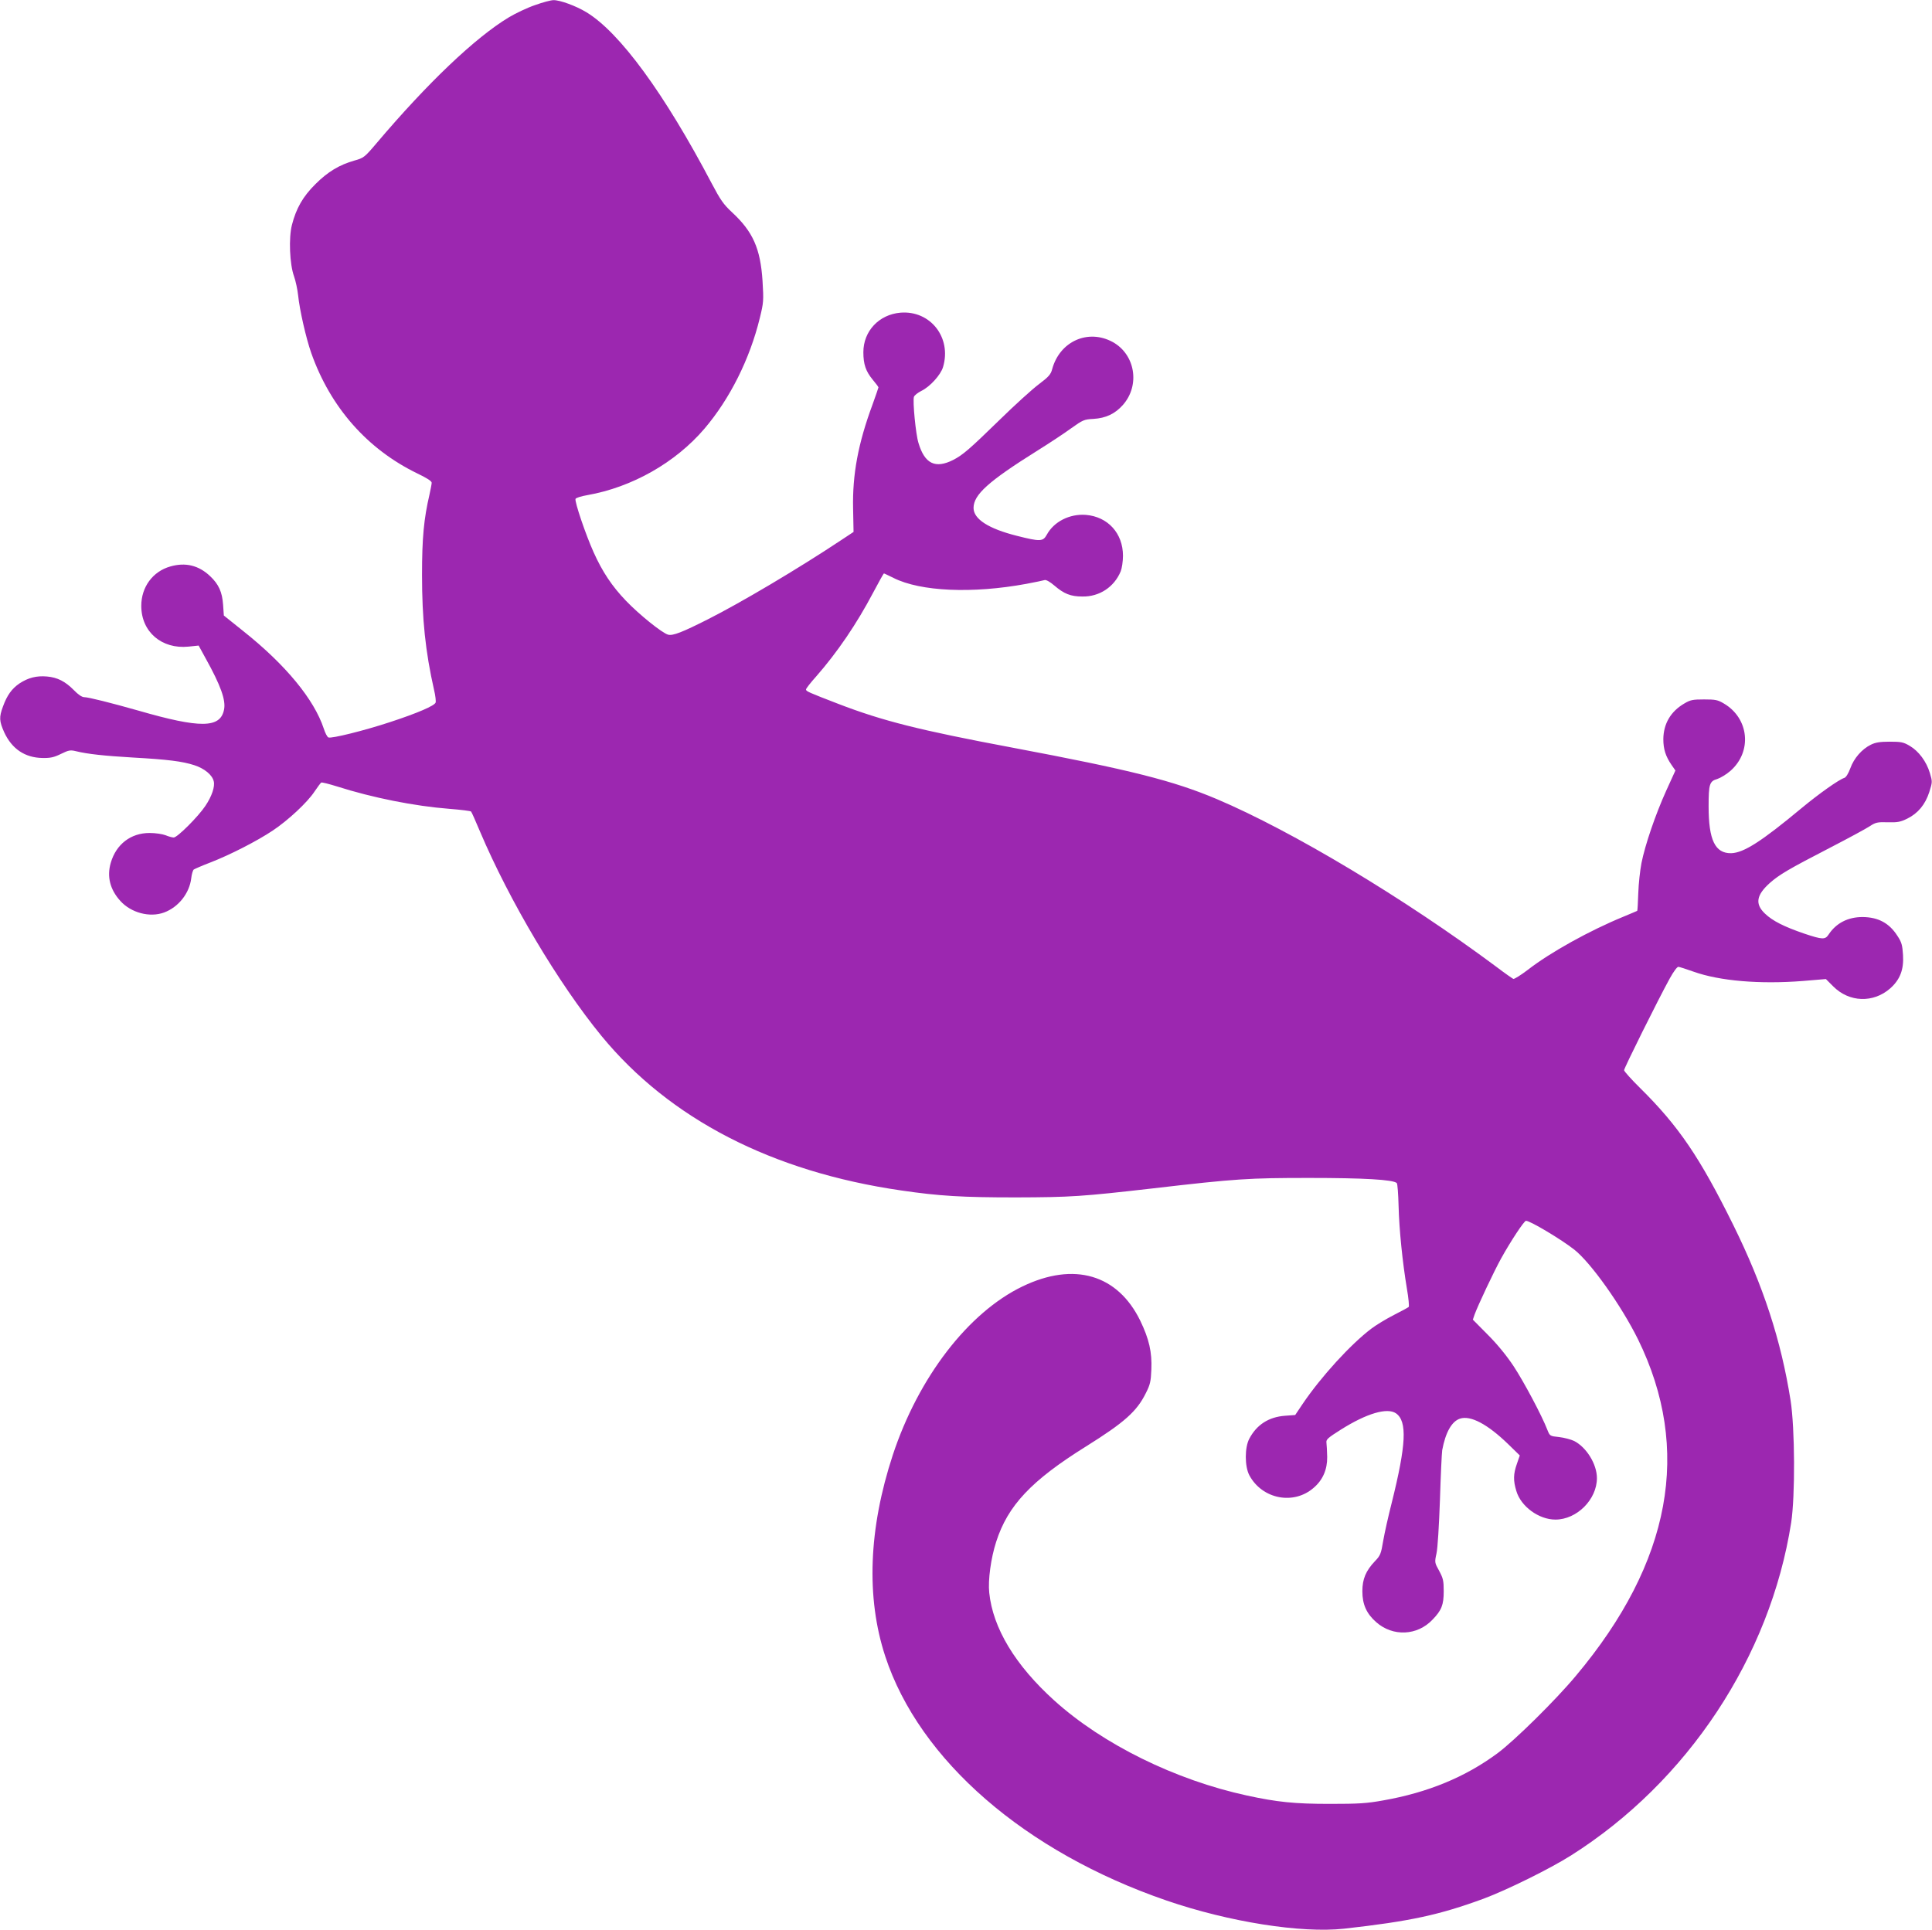
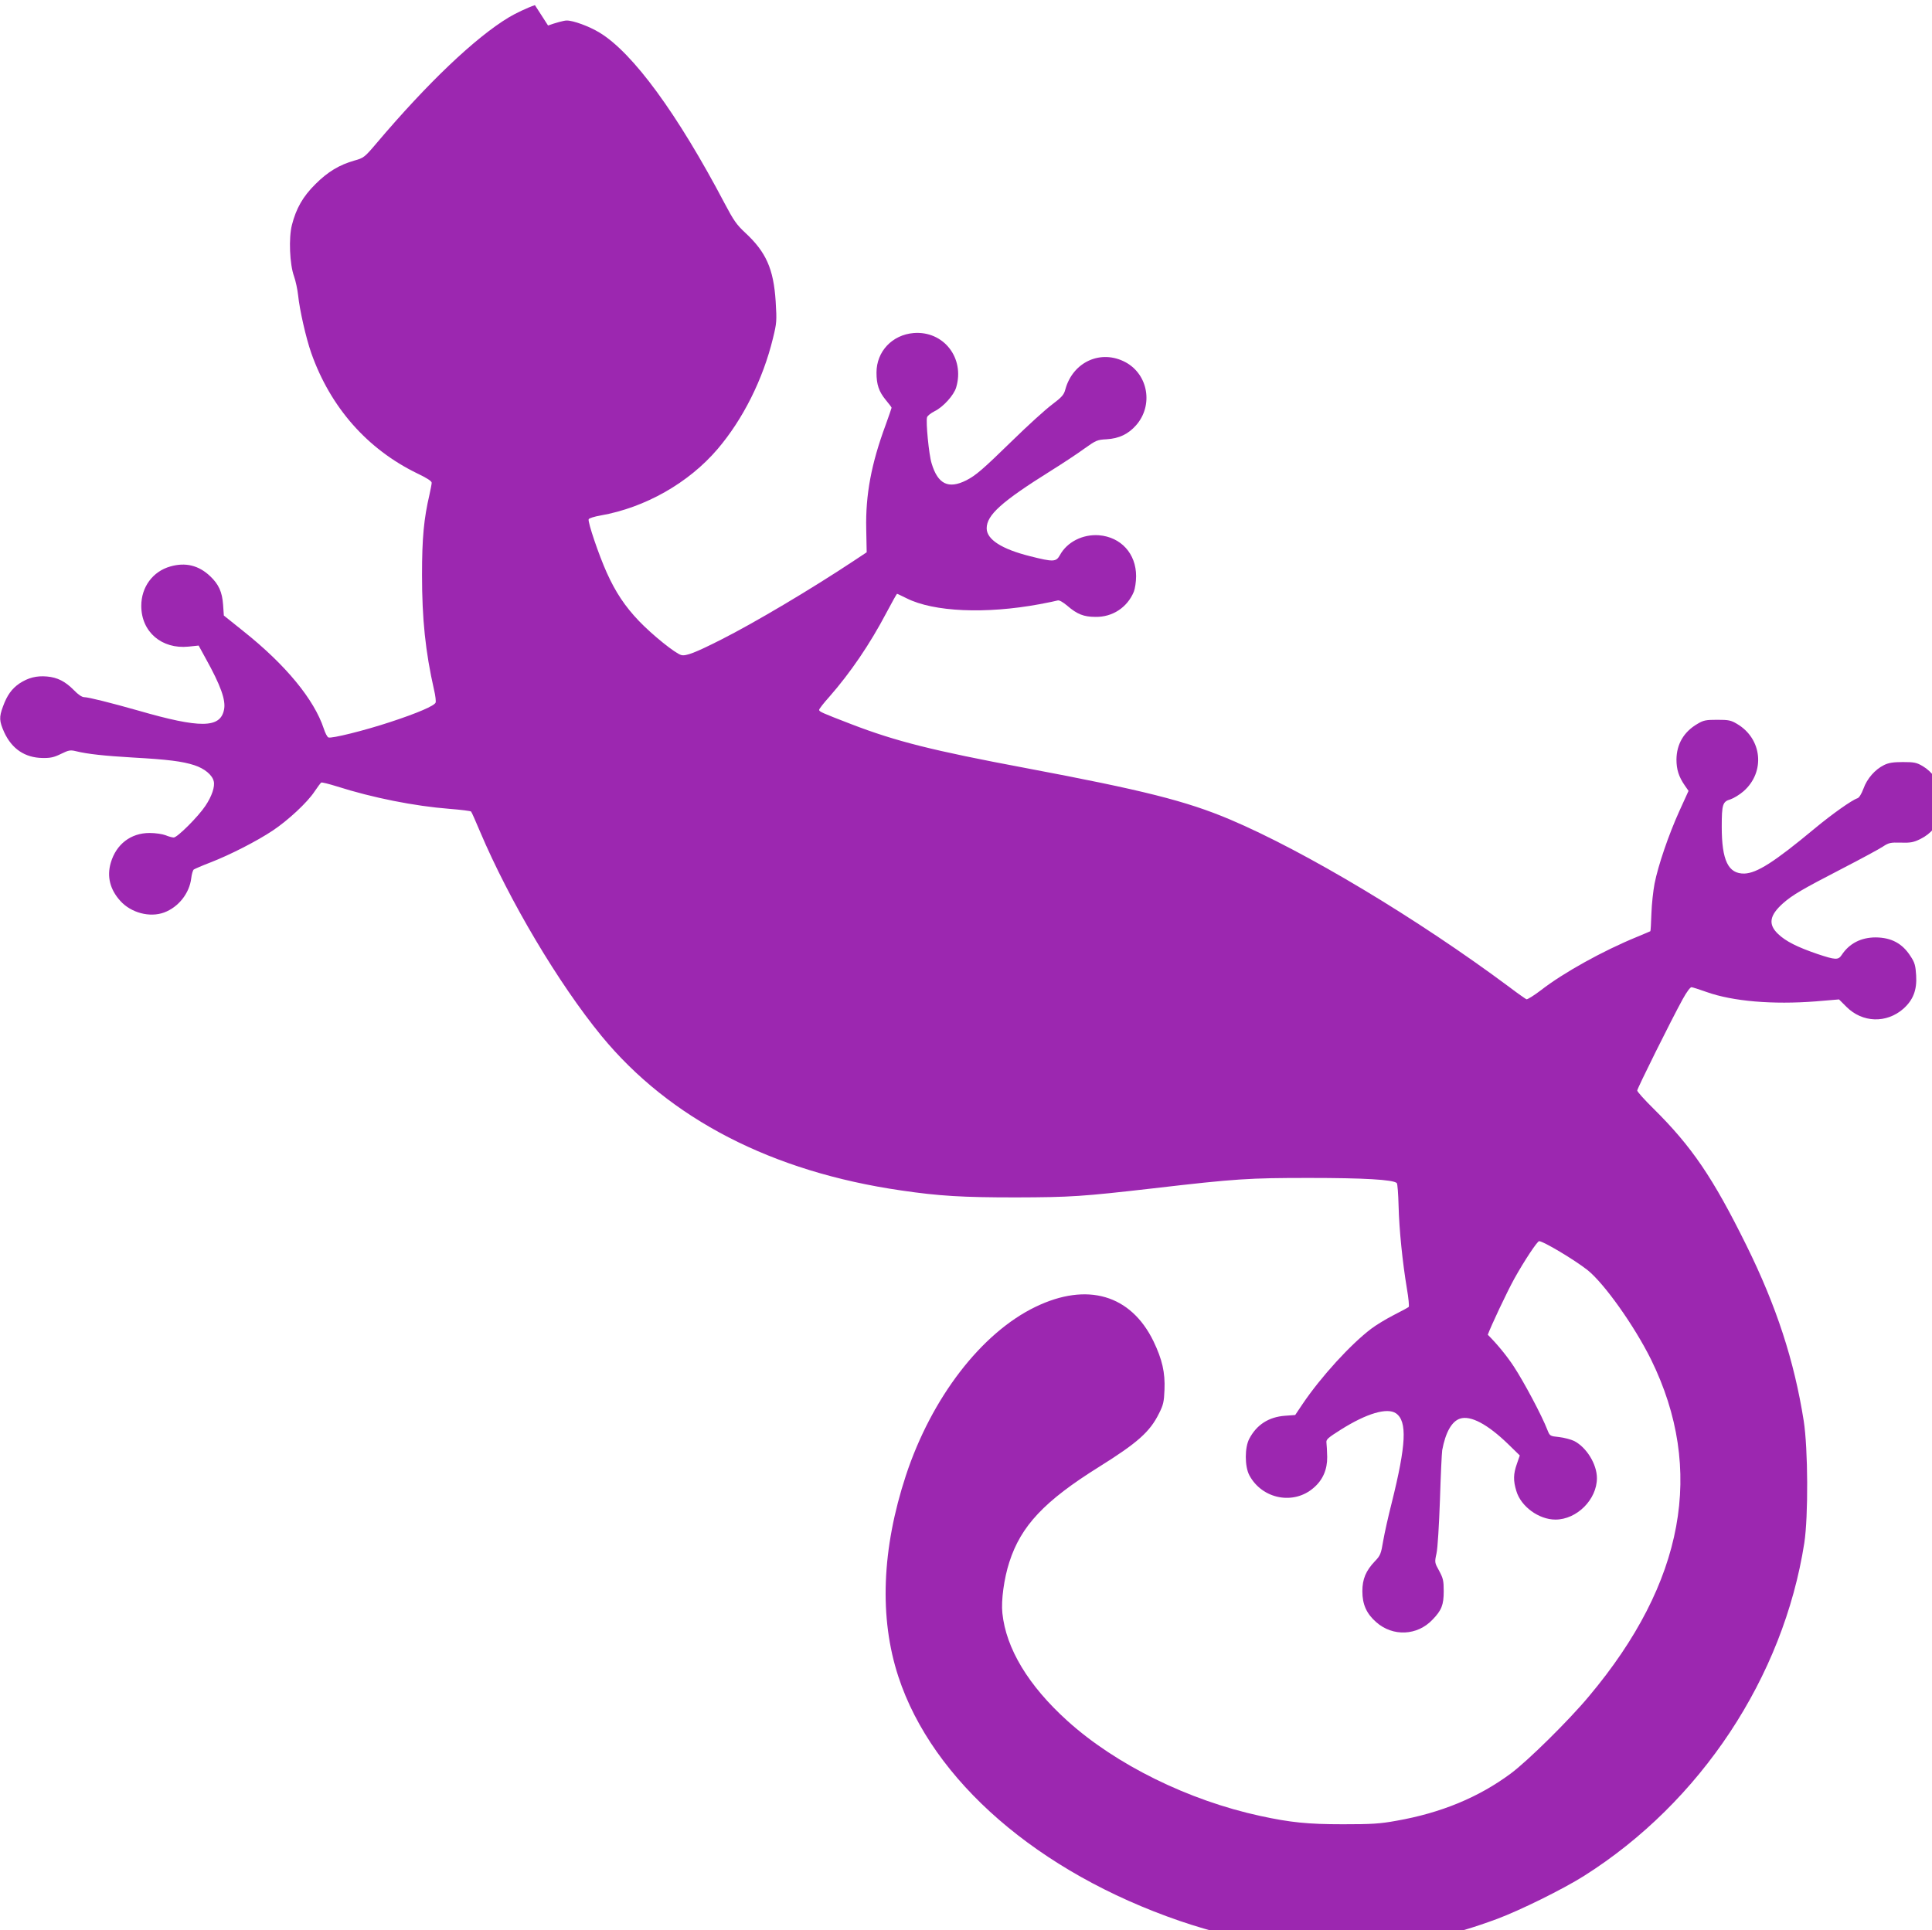
<svg xmlns="http://www.w3.org/2000/svg" version="1.0" width="1280pt" height="1279pt" viewBox="0 0 1280 1279" preserveAspectRatio="xMidYMid meet">
  <g transform="translate(0,1279) scale(0.1,-0.1)" fill="#9c27b0" stroke="none">
-     <path d="M3544 12756 c-50 -17 -128 -54 -173 -81 -222 -134 -536 -432 -878 -836 -78 -92 -84 -96 -145 -113 -99 -28 -176 -74 -258 -156 -83 -82 -128 -161 -156 -271 -22 -86 -15 -260 14 -340 11 -31 23 -88 27 -125 10 -98 52 -283 87 -383 127 -360 371 -637 702 -798 63 -30 96 -51 96 -62 0 -9 -7 -43 -14 -76 -38 -163 -50 -289 -50 -535 0 -291 22 -507 80 -763 9 -37 13 -75 10 -83 -8 -21 -118 -69 -301 -129 -173 -57 -387 -110 -409 -102 -8 3 -22 30 -31 59 -64 193 -251 421 -531 644 l-131 105 -5 72 c-6 84 -29 135 -85 188 -76 73 -165 94 -265 65 -116 -33 -192 -136 -192 -261 0 -172 135 -288 313 -270 l67 7 46 -84 c100 -180 136 -279 122 -342 -25 -122 -158 -123 -564 -6 -183 52 -334 90 -362 90 -15 0 -40 17 -68 46 -57 58 -109 85 -179 91 -69 6 -124 -8 -182 -46 -51 -35 -82 -78 -109 -152 -27 -72 -25 -98 8 -172 51 -110 137 -168 253 -170 53 -1 76 4 123 27 51 25 62 27 99 18 76 -19 190 -31 377 -42 232 -13 328 -25 408 -51 67 -22 118 -64 128 -106 9 -35 -12 -99 -55 -163 -47 -71 -186 -210 -210 -210 -10 0 -35 7 -54 15 -21 8 -67 15 -106 15 -124 0 -221 -74 -257 -197 -27 -92 -5 -178 63 -253 71 -79 195 -112 290 -77 95 35 168 127 180 227 3 27 11 54 17 58 6 4 56 26 111 47 129 50 307 141 412 211 102 68 230 187 277 259 20 30 40 56 44 59 5 3 51 -9 103 -25 238 -76 516 -131 746 -149 76 -6 141 -14 144 -18 4 -4 30 -63 59 -132 195 -460 520 -1007 805 -1355 452 -550 1130 -900 1986 -1024 253 -37 405 -46 759 -46 366 1 438 6 910 60 550 64 635 69 1035 69 357 0 556 -11 579 -34 5 -5 10 -73 12 -152 4 -158 26 -373 55 -547 11 -63 16 -118 12 -122 -5 -4 -48 -28 -98 -53 -49 -25 -117 -66 -150 -91 -136 -103 -332 -317 -455 -499 l-49 -73 -68 -5 c-107 -8 -187 -59 -236 -152 -31 -58 -31 -183 0 -242 85 -159 295 -200 428 -82 59 51 89 120 88 203 -1 39 -3 81 -5 95 -3 21 10 32 97 87 170 107 306 147 364 107 75 -53 68 -206 -29 -595 -22 -86 -47 -198 -56 -250 -14 -85 -19 -98 -54 -134 -61 -64 -84 -119 -84 -200 0 -88 28 -149 92 -205 110 -97 272 -90 373 17 60 62 74 98 74 188 0 71 -4 86 -30 135 -30 54 -31 56 -18 115 8 34 17 188 23 355 5 162 12 311 15 330 22 118 63 191 118 209 70 23 183 -37 319 -169 l77 -75 -19 -55 c-24 -68 -25 -111 -4 -180 30 -103 149 -190 259 -190 142 0 275 133 275 275 0 92 -69 204 -151 246 -21 10 -66 22 -100 26 -60 6 -61 7 -77 47 -37 96 -156 319 -223 421 -46 70 -109 147 -172 210 l-99 100 12 35 c22 60 126 281 175 370 66 119 153 250 165 250 28 0 235 -124 320 -191 111 -88 311 -370 422 -594 358 -730 221 -1477 -411 -2230 -133 -160 -407 -430 -519 -513 -213 -158 -462 -261 -758 -313 -110 -20 -163 -23 -354 -23 -234 0 -348 12 -547 55 -476 103 -957 340 -1278 630 -259 234 -407 480 -431 714 -9 84 11 230 46 338 77 240 232 405 594 631 256 160 338 233 398 355 28 55 33 77 36 155 5 116 -15 202 -73 323 -150 308 -439 393 -781 228 -359 -173 -689 -602 -859 -1117 -160 -487 -178 -944 -50 -1334 226 -689 927 -1297 1865 -1619 414 -142 892 -217 1175 -186 438 49 631 91 925 199 153 57 439 198 578 286 772 488 1320 1316 1459 2206 27 176 25 625 -4 810 -63 398 -180 758 -380 1163 -221 447 -361 654 -617 907 -58 57 -106 111 -106 118 0 14 224 465 302 607 27 49 50 79 58 78 8 -1 53 -15 100 -32 174 -62 439 -84 722 -62 l155 13 49 -49 c106 -106 265 -111 377 -13 65 58 91 124 85 221 -4 65 -9 85 -37 127 -54 85 -127 124 -231 125 -97 0 -175 -40 -225 -116 -23 -35 -41 -34 -161 6 -134 46 -210 84 -261 133 -67 64 -57 123 34 204 62 54 120 89 393 230 124 64 244 129 268 145 38 25 50 28 118 26 65 -2 85 2 130 24 71 35 119 93 146 176 21 67 21 69 4 126 -23 77 -74 145 -133 180 -42 25 -58 28 -133 28 -64 0 -95 -5 -125 -20 -59 -29 -112 -89 -136 -156 -13 -35 -29 -61 -40 -64 -37 -12 -167 -104 -284 -201 -267 -222 -382 -295 -465 -298 -107 -2 -150 87 -150 310 0 149 6 167 58 182 21 7 61 31 87 54 145 128 123 348 -44 446 -40 24 -56 27 -131 27 -75 0 -91 -3 -131 -27 -91 -53 -138 -135 -139 -236 0 -66 15 -114 55 -172 l25 -36 -61 -134 c-71 -157 -140 -359 -164 -480 -9 -47 -19 -136 -21 -199 -2 -63 -5 -116 -7 -117 -1 -1 -42 -18 -92 -39 -222 -91 -484 -236 -633 -352 -46 -35 -89 -62 -96 -60 -6 3 -57 38 -112 80 -611 455 -1354 900 -1851 1111 -291 123 -573 194 -1358 342 -612 115 -856 176 -1152 290 -197 76 -213 83 -213 95 0 6 30 45 68 87 140 160 268 348 377 555 37 70 69 127 71 127 3 0 31 -14 64 -30 179 -90 523 -105 880 -39 58 11 112 22 121 25 10 3 36 -12 64 -36 64 -55 108 -73 186 -73 113 -2 211 63 254 167 8 20 15 66 15 103 0 149 -100 259 -246 271 -108 8 -212 -45 -259 -132 -25 -45 -43 -46 -197 -7 -188 47 -288 111 -288 185 0 88 99 177 425 381 77 48 177 114 222 147 77 55 86 59 147 62 83 5 144 34 196 93 115 131 81 335 -69 417 -163 88 -350 4 -400 -180 -9 -35 -23 -51 -88 -100 -43 -32 -161 -139 -263 -239 -197 -192 -241 -230 -305 -263 -119 -60 -189 -25 -230 113 -18 57 -39 277 -30 305 3 10 26 28 50 40 56 27 128 106 143 158 58 195 -84 376 -282 360 -142 -12 -246 -122 -246 -262 0 -80 16 -126 61 -181 22 -26 39 -49 39 -52 0 -3 -18 -54 -39 -113 -96 -259 -134 -465 -129 -690 l3 -155 -80 -53 c-289 -192 -667 -416 -885 -526 -170 -86 -232 -110 -263 -102 -38 9 -193 134 -280 225 -93 97 -156 192 -214 321 -52 115 -127 336 -120 354 3 7 38 18 79 25 295 52 583 215 775 440 168 197 301 462 367 734 25 102 26 114 18 245 -14 216 -64 327 -202 455 -57 53 -77 82 -135 192 -314 597 -609 1000 -830 1134 -69 42 -176 81 -218 80 -18 0 -73 -15 -123 -33z" />
+     <path d="M3544 12756 c-50 -17 -128 -54 -173 -81 -222 -134 -536 -432 -878 -836 -78 -92 -84 -96 -145 -113 -99 -28 -176 -74 -258 -156 -83 -82 -128 -161 -156 -271 -22 -86 -15 -260 14 -340 11 -31 23 -88 27 -125 10 -98 52 -283 87 -383 127 -360 371 -637 702 -798 63 -30 96 -51 96 -62 0 -9 -7 -43 -14 -76 -38 -163 -50 -289 -50 -535 0 -291 22 -507 80 -763 9 -37 13 -75 10 -83 -8 -21 -118 -69 -301 -129 -173 -57 -387 -110 -409 -102 -8 3 -22 30 -31 59 -64 193 -251 421 -531 644 l-131 105 -5 72 c-6 84 -29 135 -85 188 -76 73 -165 94 -265 65 -116 -33 -192 -136 -192 -261 0 -172 135 -288 313 -270 l67 7 46 -84 c100 -180 136 -279 122 -342 -25 -122 -158 -123 -564 -6 -183 52 -334 90 -362 90 -15 0 -40 17 -68 46 -57 58 -109 85 -179 91 -69 6 -124 -8 -182 -46 -51 -35 -82 -78 -109 -152 -27 -72 -25 -98 8 -172 51 -110 137 -168 253 -170 53 -1 76 4 123 27 51 25 62 27 99 18 76 -19 190 -31 377 -42 232 -13 328 -25 408 -51 67 -22 118 -64 128 -106 9 -35 -12 -99 -55 -163 -47 -71 -186 -210 -210 -210 -10 0 -35 7 -54 15 -21 8 -67 15 -106 15 -124 0 -221 -74 -257 -197 -27 -92 -5 -178 63 -253 71 -79 195 -112 290 -77 95 35 168 127 180 227 3 27 11 54 17 58 6 4 56 26 111 47 129 50 307 141 412 211 102 68 230 187 277 259 20 30 40 56 44 59 5 3 51 -9 103 -25 238 -76 516 -131 746 -149 76 -6 141 -14 144 -18 4 -4 30 -63 59 -132 195 -460 520 -1007 805 -1355 452 -550 1130 -900 1986 -1024 253 -37 405 -46 759 -46 366 1 438 6 910 60 550 64 635 69 1035 69 357 0 556 -11 579 -34 5 -5 10 -73 12 -152 4 -158 26 -373 55 -547 11 -63 16 -118 12 -122 -5 -4 -48 -28 -98 -53 -49 -25 -117 -66 -150 -91 -136 -103 -332 -317 -455 -499 l-49 -73 -68 -5 c-107 -8 -187 -59 -236 -152 -31 -58 -31 -183 0 -242 85 -159 295 -200 428 -82 59 51 89 120 88 203 -1 39 -3 81 -5 95 -3 21 10 32 97 87 170 107 306 147 364 107 75 -53 68 -206 -29 -595 -22 -86 -47 -198 -56 -250 -14 -85 -19 -98 -54 -134 -61 -64 -84 -119 -84 -200 0 -88 28 -149 92 -205 110 -97 272 -90 373 17 60 62 74 98 74 188 0 71 -4 86 -30 135 -30 54 -31 56 -18 115 8 34 17 188 23 355 5 162 12 311 15 330 22 118 63 191 118 209 70 23 183 -37 319 -169 l77 -75 -19 -55 c-24 -68 -25 -111 -4 -180 30 -103 149 -190 259 -190 142 0 275 133 275 275 0 92 -69 204 -151 246 -21 10 -66 22 -100 26 -60 6 -61 7 -77 47 -37 96 -156 319 -223 421 -46 70 -109 147 -172 210 c22 60 126 281 175 370 66 119 153 250 165 250 28 0 235 -124 320 -191 111 -88 311 -370 422 -594 358 -730 221 -1477 -411 -2230 -133 -160 -407 -430 -519 -513 -213 -158 -462 -261 -758 -313 -110 -20 -163 -23 -354 -23 -234 0 -348 12 -547 55 -476 103 -957 340 -1278 630 -259 234 -407 480 -431 714 -9 84 11 230 46 338 77 240 232 405 594 631 256 160 338 233 398 355 28 55 33 77 36 155 5 116 -15 202 -73 323 -150 308 -439 393 -781 228 -359 -173 -689 -602 -859 -1117 -160 -487 -178 -944 -50 -1334 226 -689 927 -1297 1865 -1619 414 -142 892 -217 1175 -186 438 49 631 91 925 199 153 57 439 198 578 286 772 488 1320 1316 1459 2206 27 176 25 625 -4 810 -63 398 -180 758 -380 1163 -221 447 -361 654 -617 907 -58 57 -106 111 -106 118 0 14 224 465 302 607 27 49 50 79 58 78 8 -1 53 -15 100 -32 174 -62 439 -84 722 -62 l155 13 49 -49 c106 -106 265 -111 377 -13 65 58 91 124 85 221 -4 65 -9 85 -37 127 -54 85 -127 124 -231 125 -97 0 -175 -40 -225 -116 -23 -35 -41 -34 -161 6 -134 46 -210 84 -261 133 -67 64 -57 123 34 204 62 54 120 89 393 230 124 64 244 129 268 145 38 25 50 28 118 26 65 -2 85 2 130 24 71 35 119 93 146 176 21 67 21 69 4 126 -23 77 -74 145 -133 180 -42 25 -58 28 -133 28 -64 0 -95 -5 -125 -20 -59 -29 -112 -89 -136 -156 -13 -35 -29 -61 -40 -64 -37 -12 -167 -104 -284 -201 -267 -222 -382 -295 -465 -298 -107 -2 -150 87 -150 310 0 149 6 167 58 182 21 7 61 31 87 54 145 128 123 348 -44 446 -40 24 -56 27 -131 27 -75 0 -91 -3 -131 -27 -91 -53 -138 -135 -139 -236 0 -66 15 -114 55 -172 l25 -36 -61 -134 c-71 -157 -140 -359 -164 -480 -9 -47 -19 -136 -21 -199 -2 -63 -5 -116 -7 -117 -1 -1 -42 -18 -92 -39 -222 -91 -484 -236 -633 -352 -46 -35 -89 -62 -96 -60 -6 3 -57 38 -112 80 -611 455 -1354 900 -1851 1111 -291 123 -573 194 -1358 342 -612 115 -856 176 -1152 290 -197 76 -213 83 -213 95 0 6 30 45 68 87 140 160 268 348 377 555 37 70 69 127 71 127 3 0 31 -14 64 -30 179 -90 523 -105 880 -39 58 11 112 22 121 25 10 3 36 -12 64 -36 64 -55 108 -73 186 -73 113 -2 211 63 254 167 8 20 15 66 15 103 0 149 -100 259 -246 271 -108 8 -212 -45 -259 -132 -25 -45 -43 -46 -197 -7 -188 47 -288 111 -288 185 0 88 99 177 425 381 77 48 177 114 222 147 77 55 86 59 147 62 83 5 144 34 196 93 115 131 81 335 -69 417 -163 88 -350 4 -400 -180 -9 -35 -23 -51 -88 -100 -43 -32 -161 -139 -263 -239 -197 -192 -241 -230 -305 -263 -119 -60 -189 -25 -230 113 -18 57 -39 277 -30 305 3 10 26 28 50 40 56 27 128 106 143 158 58 195 -84 376 -282 360 -142 -12 -246 -122 -246 -262 0 -80 16 -126 61 -181 22 -26 39 -49 39 -52 0 -3 -18 -54 -39 -113 -96 -259 -134 -465 -129 -690 l3 -155 -80 -53 c-289 -192 -667 -416 -885 -526 -170 -86 -232 -110 -263 -102 -38 9 -193 134 -280 225 -93 97 -156 192 -214 321 -52 115 -127 336 -120 354 3 7 38 18 79 25 295 52 583 215 775 440 168 197 301 462 367 734 25 102 26 114 18 245 -14 216 -64 327 -202 455 -57 53 -77 82 -135 192 -314 597 -609 1000 -830 1134 -69 42 -176 81 -218 80 -18 0 -73 -15 -123 -33z" />
  </g>
</svg>